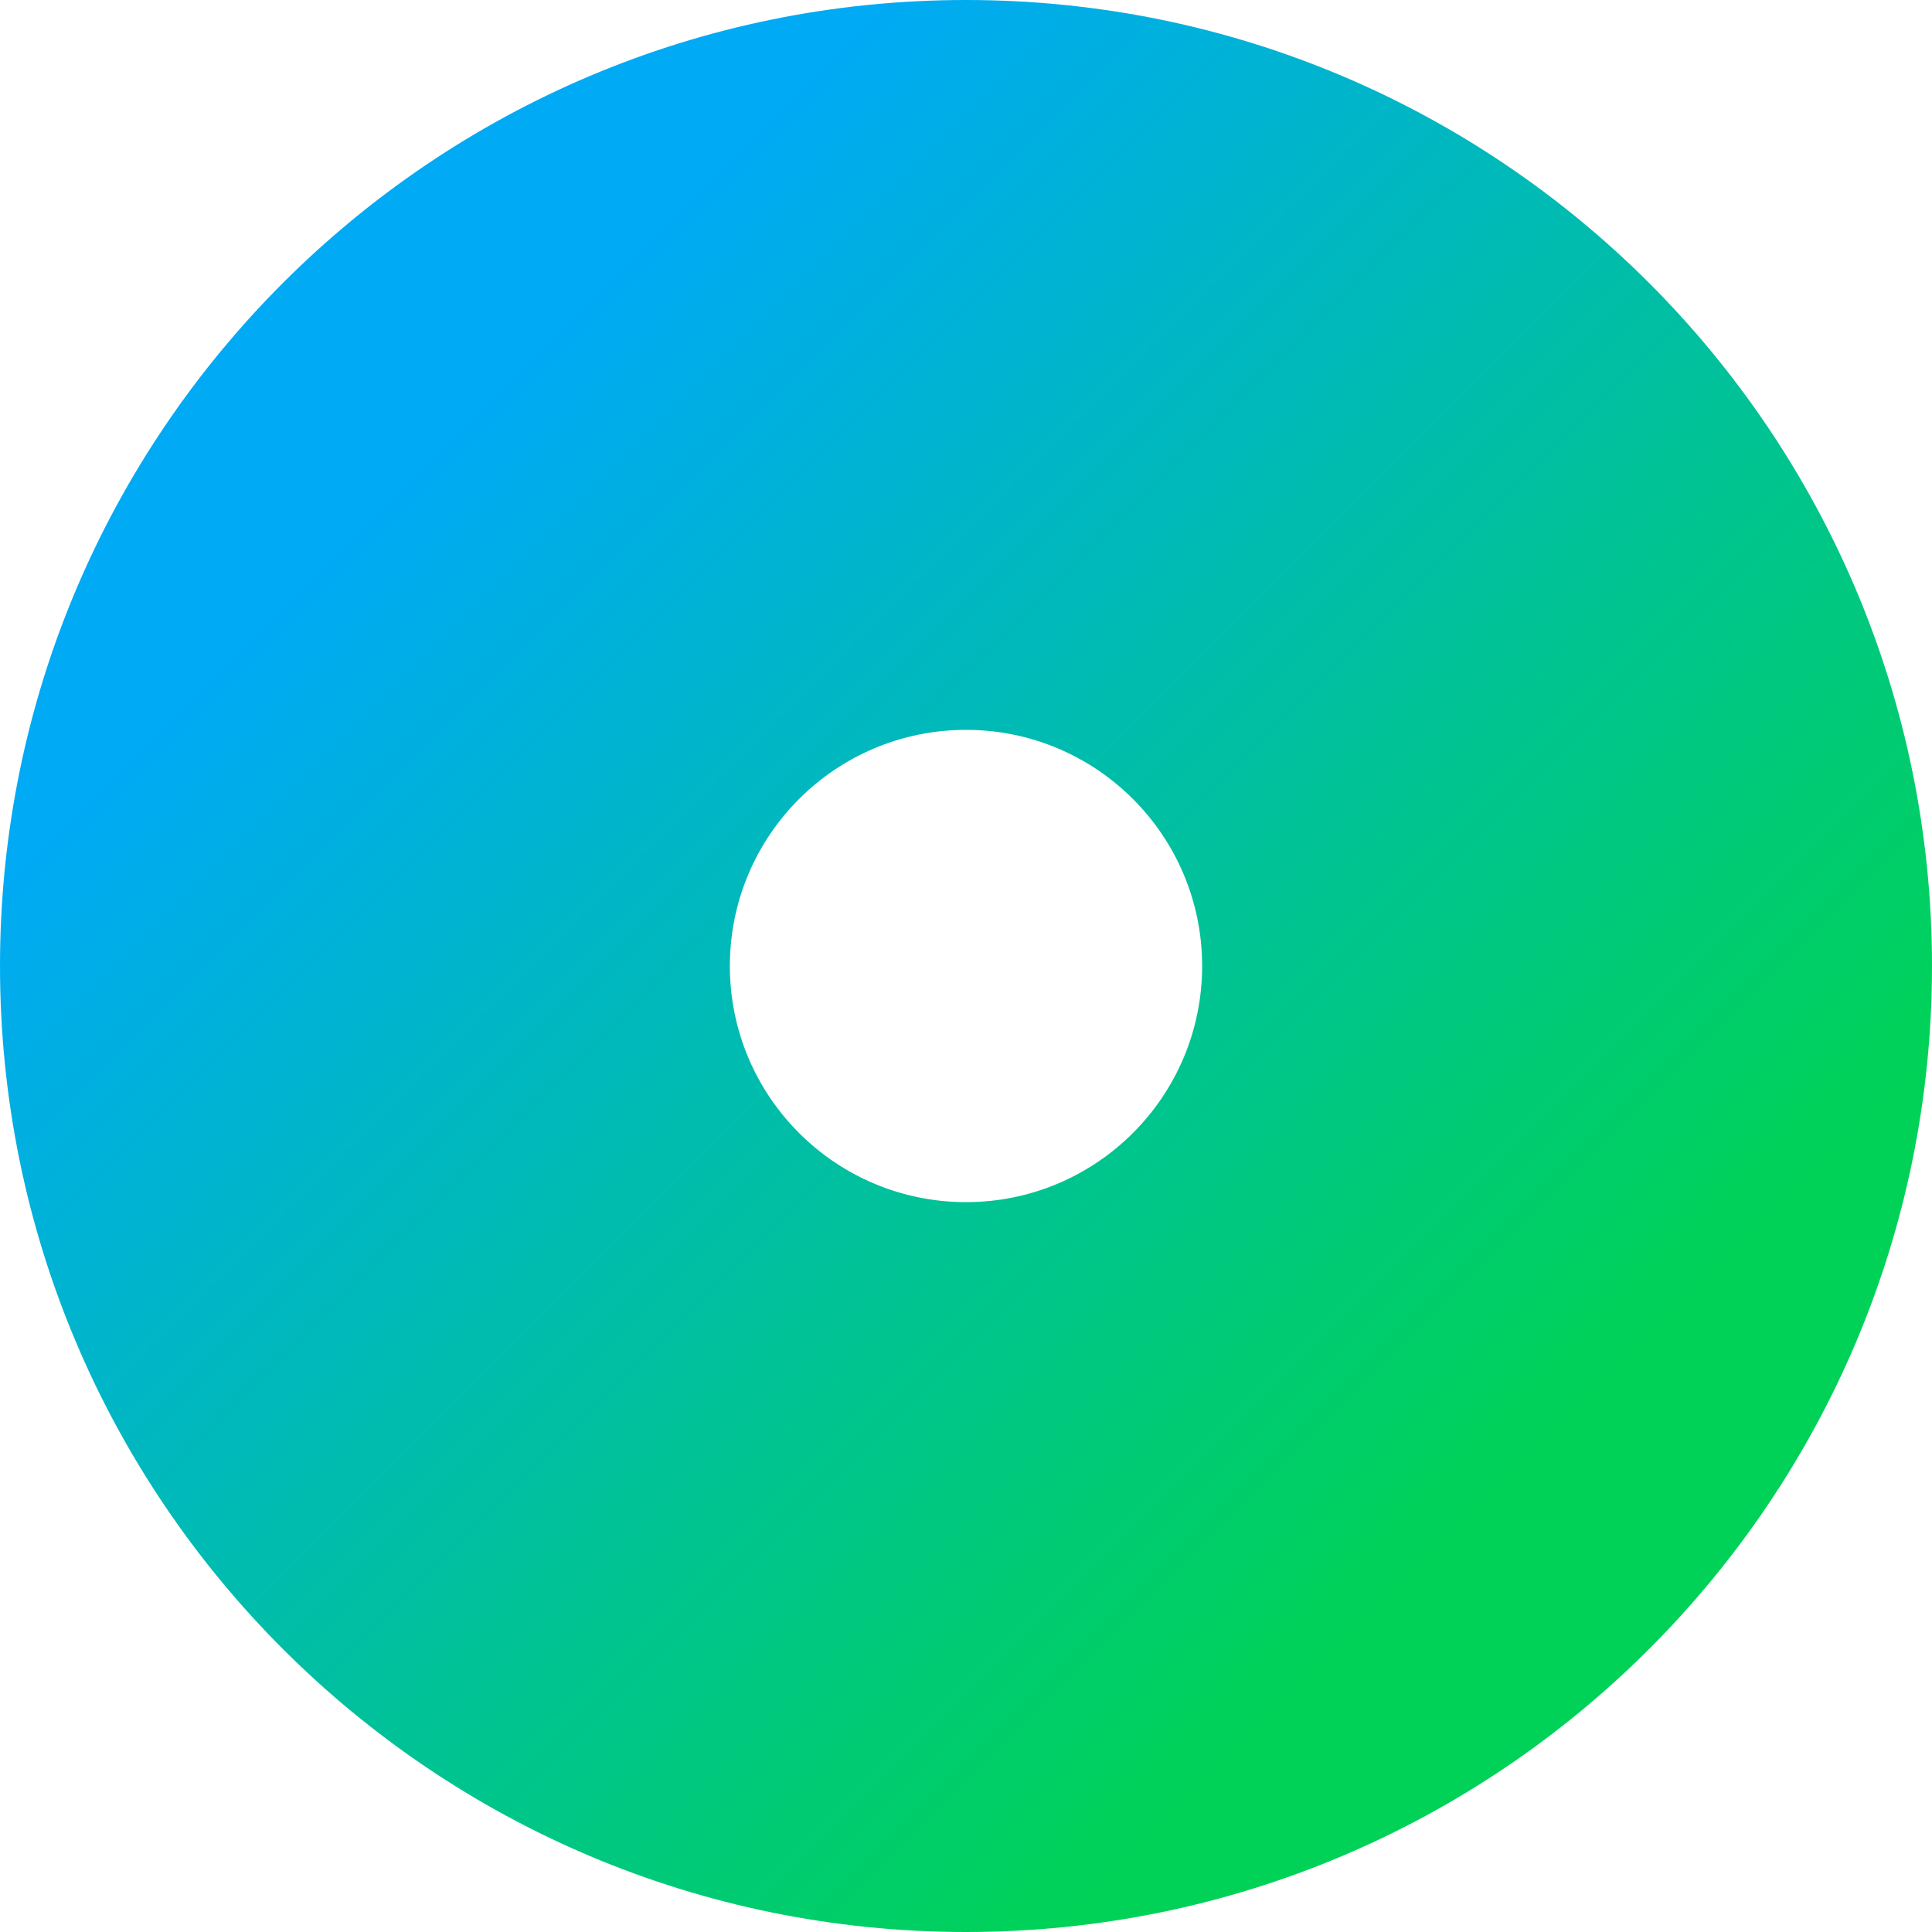
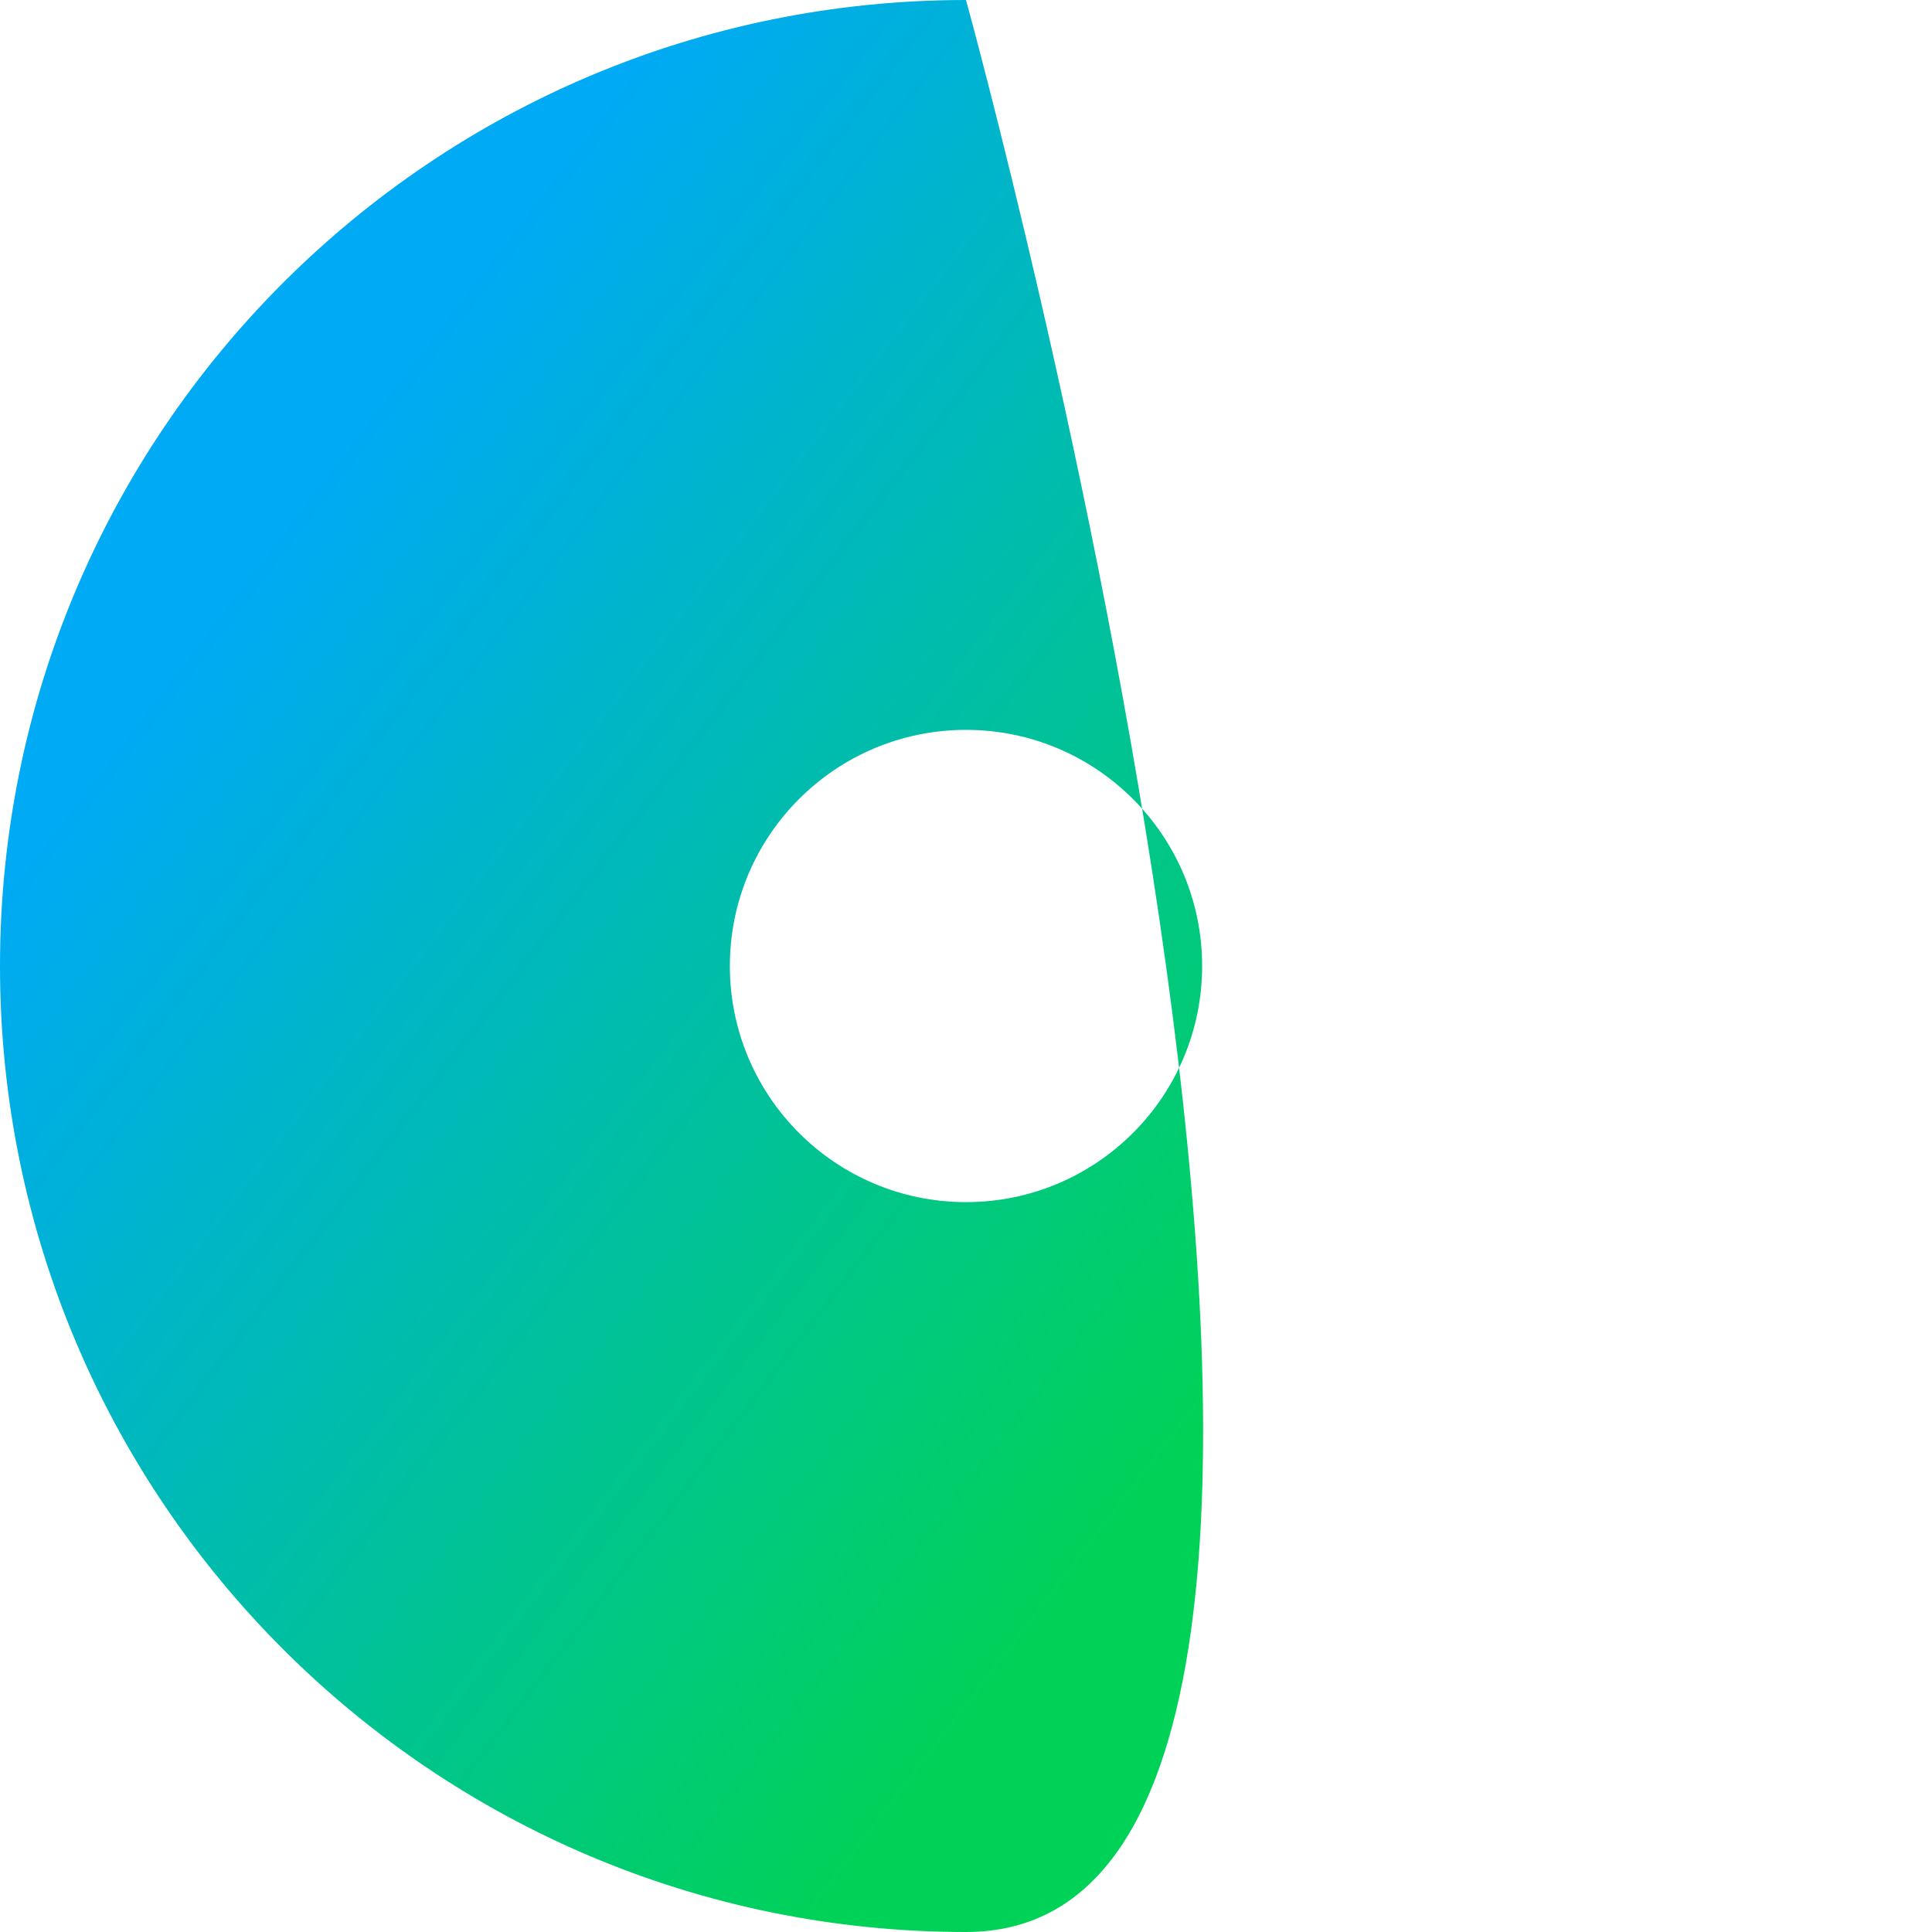
<svg xmlns="http://www.w3.org/2000/svg" viewBox="0 0 90 90">
  <defs>
    <linearGradient x1="23.142%" y1="23.13%" x2="76.855%" y2="76.842%" id="a">
      <stop stop-color="#00AAF4" offset="0%" />
      <stop stop-color="#00D258" offset="100%" />
    </linearGradient>
  </defs>
-   <path d="M45 0c24.853 0 45 20.147 45 45S69.853 90 45 90 0 69.853 0 45 20.147 0 45 0Zm0 34c-6.075 0-11 4.925-11 11s4.925 11 11 11 11-4.925 11-11-4.925-11-11-11Z" fill="url(#a)" />
+   <path d="M45 0S69.853 90 45 90 0 69.853 0 45 20.147 0 45 0Zm0 34c-6.075 0-11 4.925-11 11s4.925 11 11 11 11-4.925 11-11-4.925-11-11-11Z" fill="url(#a)" />
</svg>